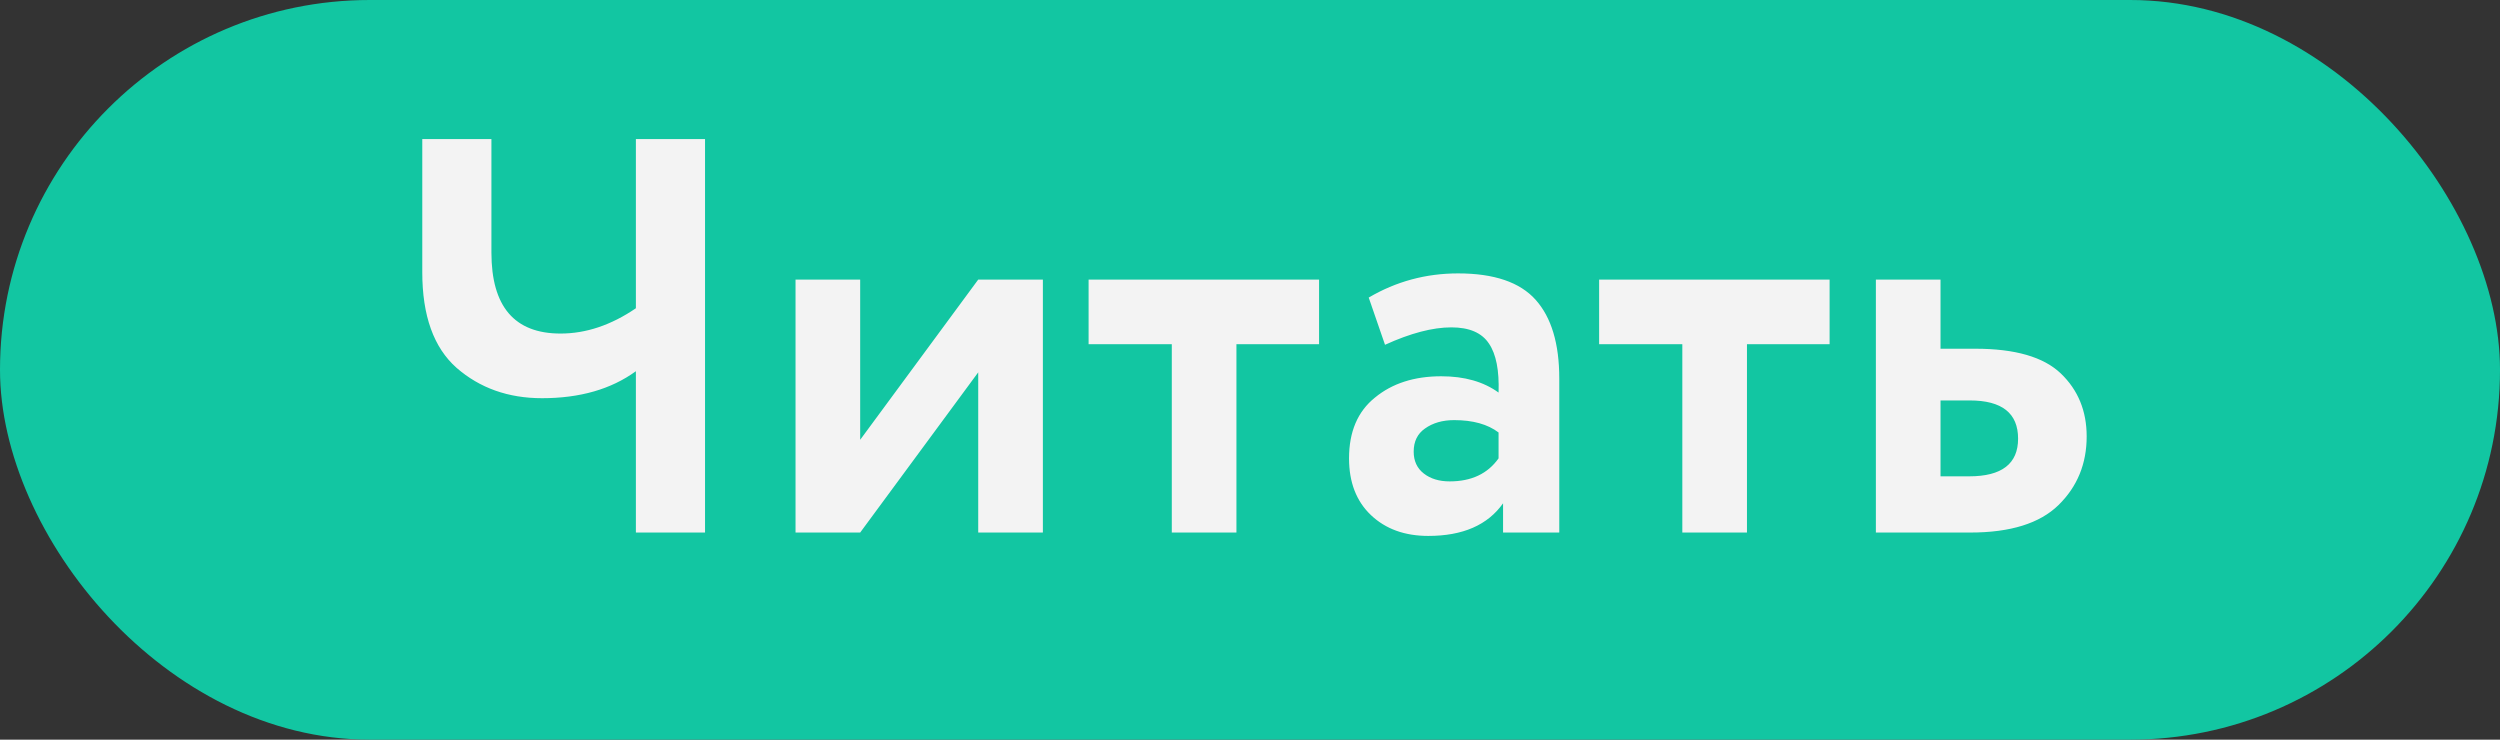
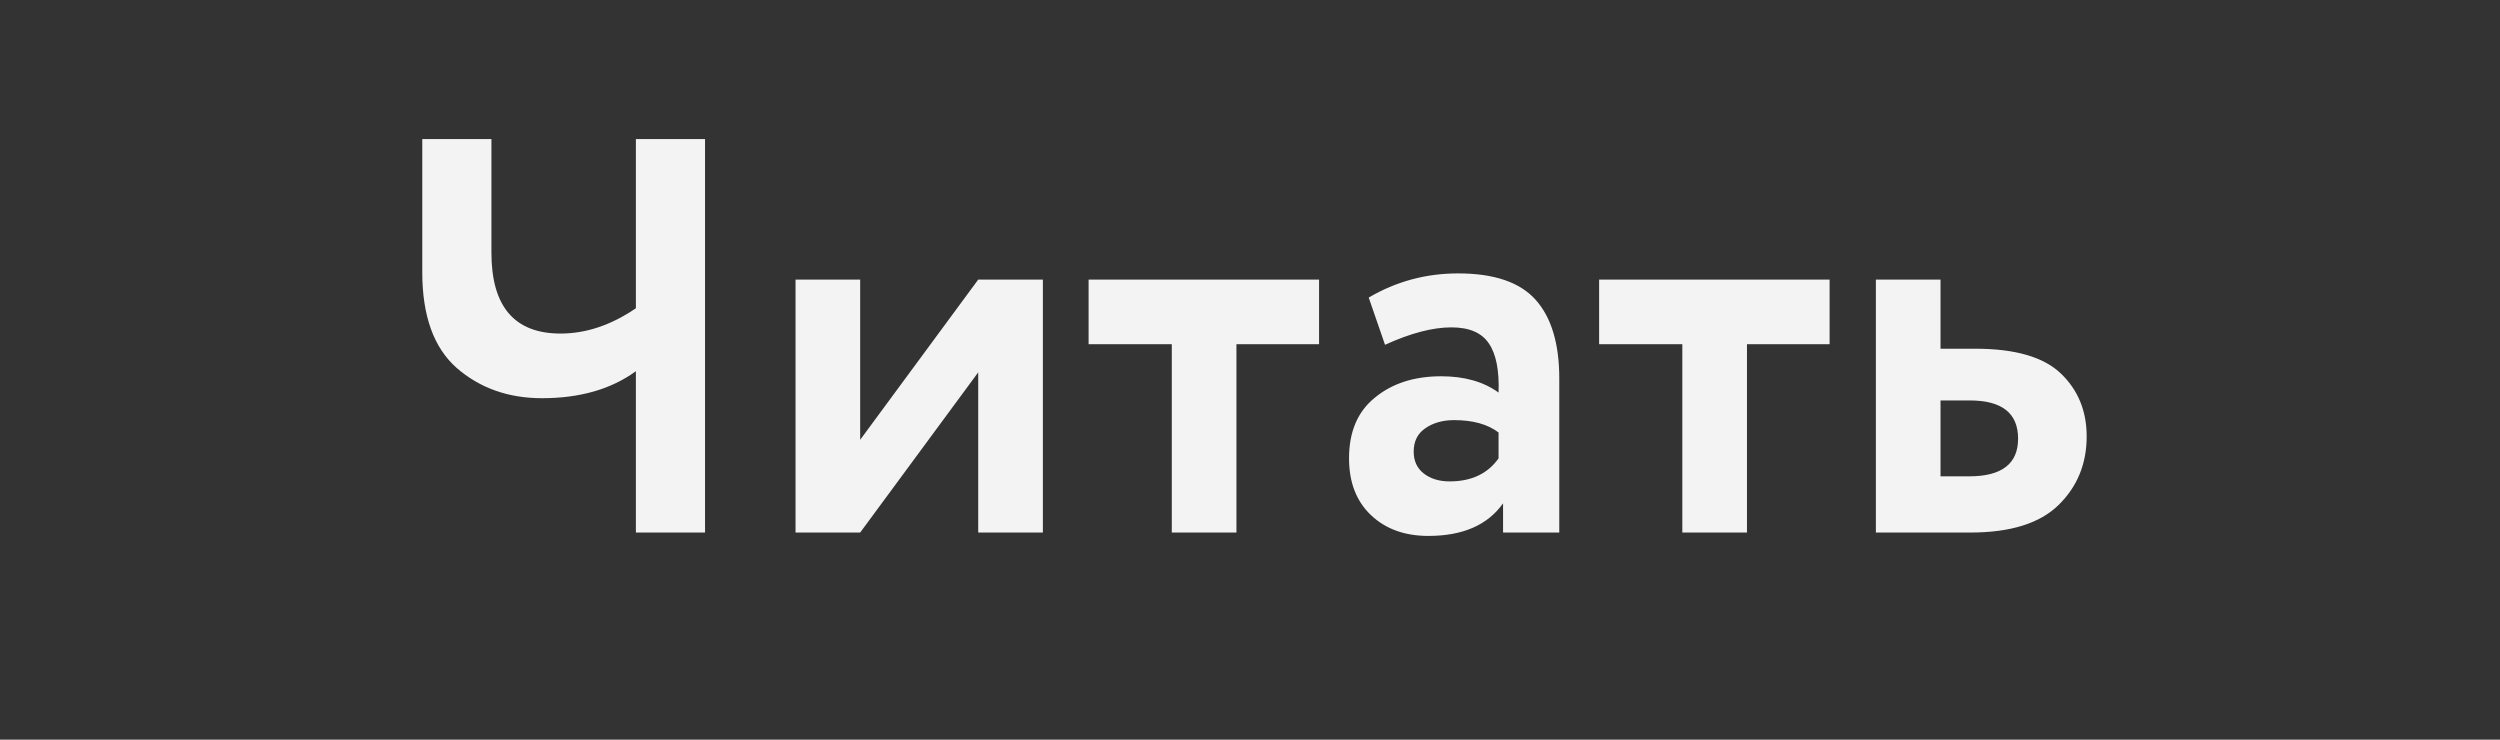
<svg xmlns="http://www.w3.org/2000/svg" width="169" height="50" viewBox="0 0 169 50" fill="none">
  <rect x="0" y="0" width="169" height="50" fill="#333333" stroke="none" />
-   <rect width="169" height="50" rx="25" fill="#12C6A2" />
  <path d="M47.66 9.4V36H42.986V25.094C41.314 26.31 39.199 26.918 36.64 26.918C34.36 26.918 32.435 26.234 30.864 24.866C29.319 23.498 28.546 21.345 28.546 18.406V9.4H33.22V17.076C33.22 20.724 34.778 22.548 37.894 22.548C39.617 22.548 41.314 21.978 42.986 20.838V9.4H47.66ZM58.148 36H53.778V18.9H58.148V29.73L66.128 18.9H70.498V36H66.128V25.17L58.148 36ZM73.589 23.27V18.9H89.169V23.27H83.583V36H79.213V23.27H73.589ZM93.627 23.308L92.525 20.116C94.375 19.027 96.389 18.482 98.567 18.482C100.999 18.482 102.747 19.077 103.811 20.268C104.875 21.459 105.407 23.232 105.407 25.588V36H101.607V34.024C100.569 35.493 98.884 36.228 96.553 36.228C94.957 36.228 93.665 35.759 92.677 34.822C91.689 33.885 91.195 32.605 91.195 30.984C91.195 29.185 91.778 27.817 92.943 26.88C94.109 25.917 95.603 25.436 97.427 25.436C98.998 25.436 100.29 25.803 101.303 26.538C101.354 25.043 101.139 23.941 100.657 23.232C100.176 22.497 99.327 22.13 98.111 22.13C96.845 22.13 95.35 22.523 93.627 23.308ZM97.997 32.542C99.467 32.542 100.569 32.023 101.303 30.984V29.236C100.569 28.679 99.568 28.4 98.301 28.4C97.516 28.4 96.857 28.59 96.325 28.97C95.819 29.325 95.565 29.844 95.565 30.528C95.565 31.161 95.793 31.655 96.249 32.01C96.705 32.365 97.288 32.542 97.997 32.542ZM108.101 23.27V18.9H123.681V23.27H118.095V36H113.725V23.27H108.101ZM126.809 36V18.9H131.179V23.574H133.535C136.22 23.574 138.146 24.131 139.311 25.246C140.476 26.361 141.059 27.779 141.059 29.502C141.059 31.351 140.426 32.897 139.159 34.138C137.892 35.379 135.904 36 133.193 36H126.809ZM133.155 27.07H131.179V32.2H133.117C135.321 32.2 136.423 31.351 136.423 29.654C136.423 27.931 135.334 27.07 133.155 27.07Z" fill="#F3F3F3" />
</svg>